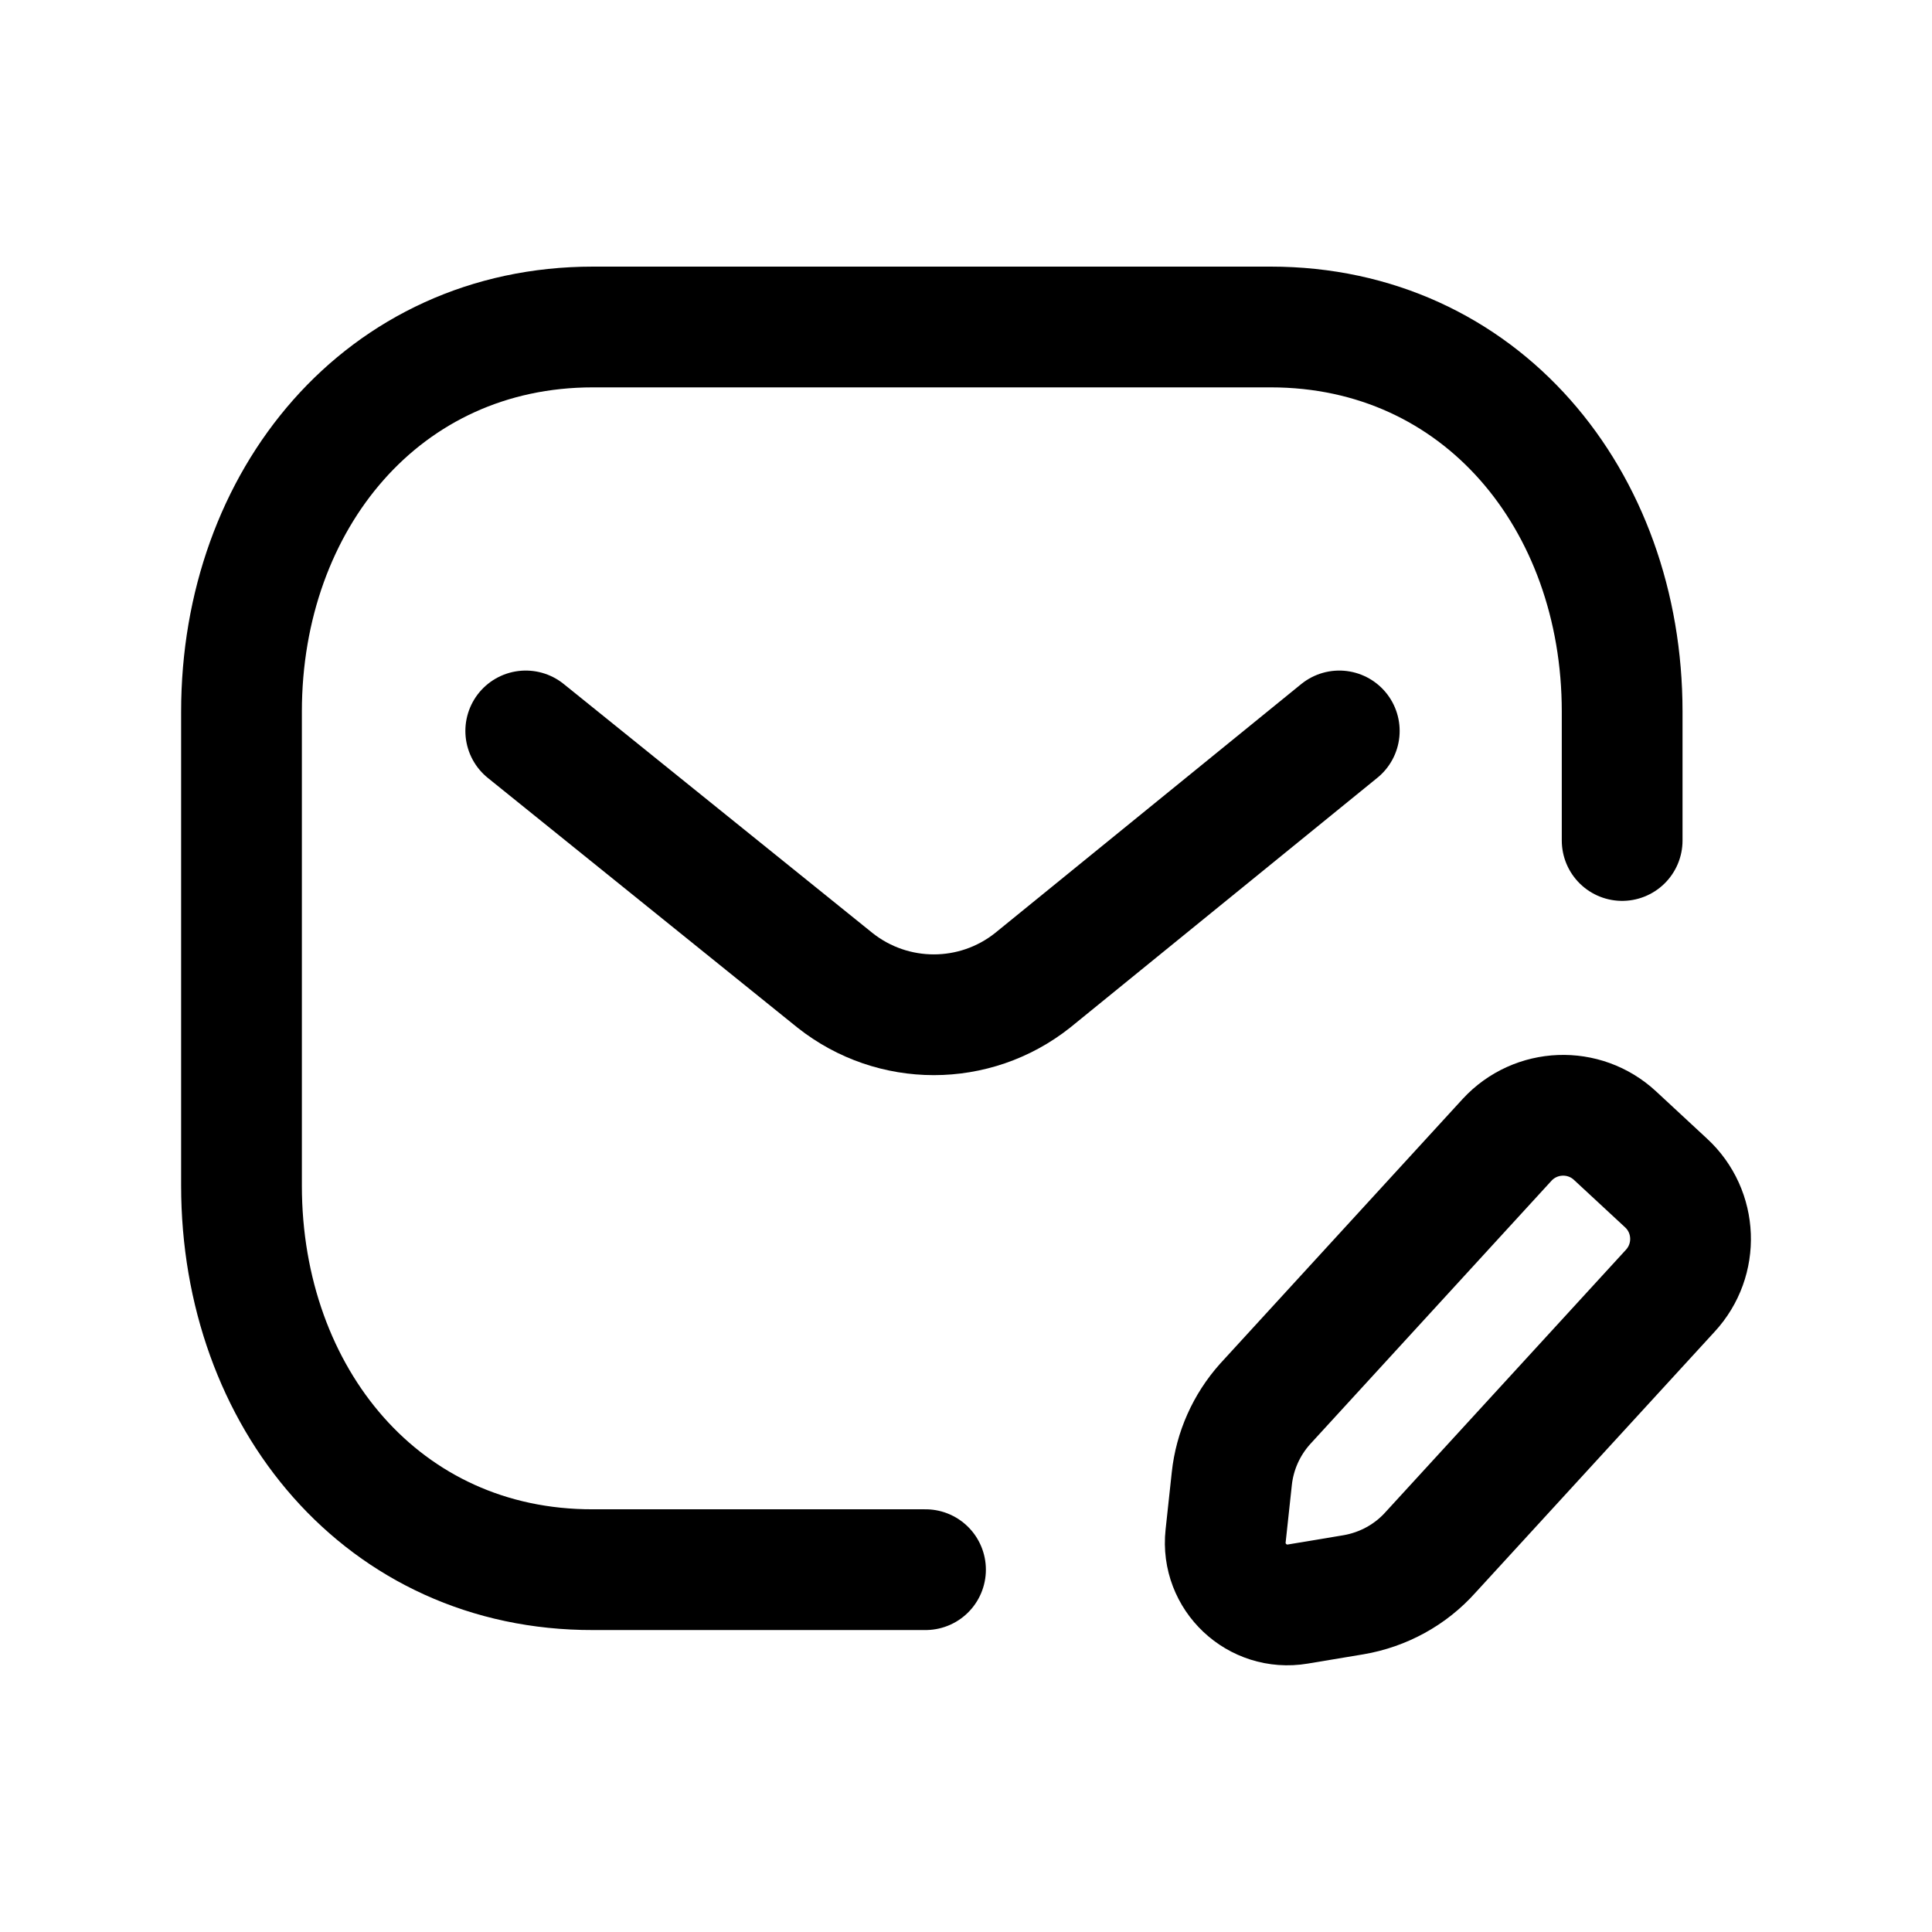
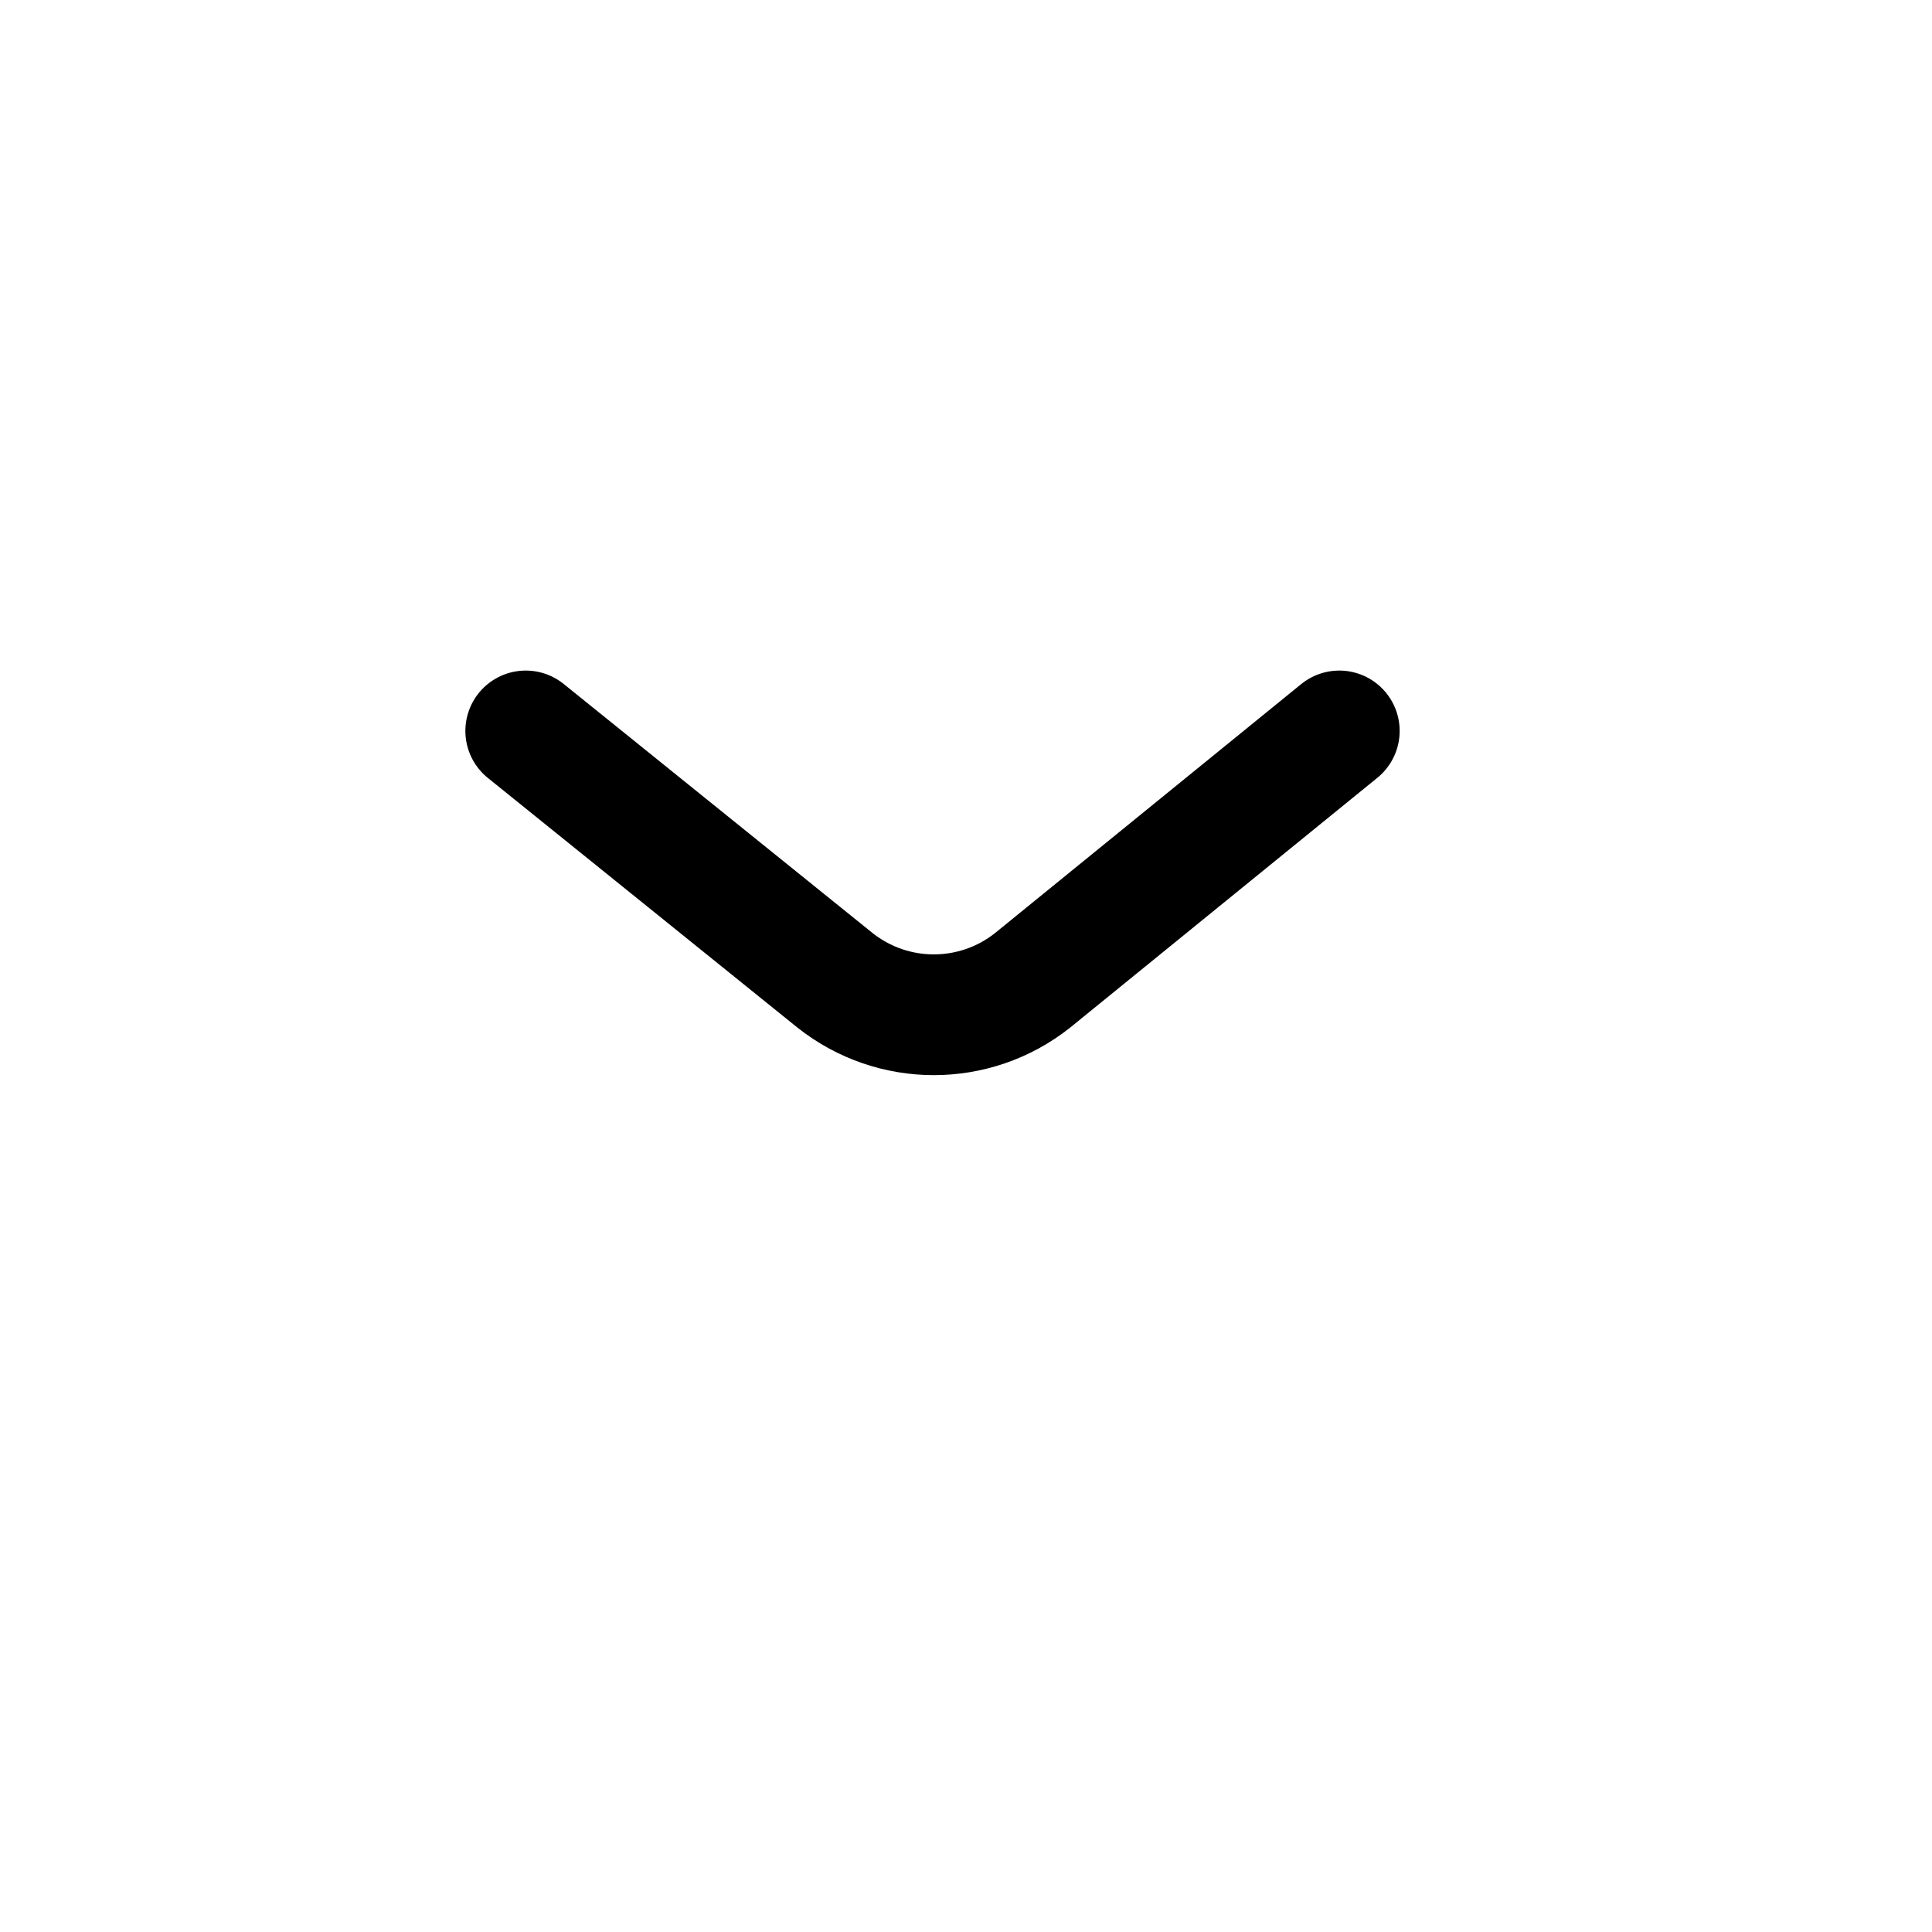
<svg xmlns="http://www.w3.org/2000/svg" width="24" height="24" viewBox="0 0 24 24" fill="none">
-   <path d="M20.151 10.441V8.84C20.151 6.207 18.392 4.062 15.785 4.062H7.366C4.758 4.062 3 6.207 3 8.84V14.729C3 17.363 4.758 19.505 7.366 19.499H11.497" stroke="#000000" stroke-width="1.5" stroke-linecap="round" stroke-linejoin="round" />
-   <path fill-rule="evenodd" clip-rule="evenodd" d="M16.812 19.811L16.122 19.926C15.617 20.011 15.17 19.59 15.225 19.081L15.302 18.368C15.339 18.024 15.483 17.701 15.714 17.442L18.722 14.159C19.078 13.774 19.678 13.751 20.062 14.107L20.696 14.695C21.081 15.05 21.104 15.65 20.748 16.035L17.773 19.281C17.523 19.562 17.183 19.748 16.812 19.811Z" stroke="#000000" stroke-width="1.5" stroke-linecap="round" stroke-linejoin="round" />
  <path d="M16.637 9.08L12.826 12.179C12.108 12.748 11.093 12.748 10.374 12.179L6.531 9.08" stroke="#000000" stroke-width="1.5" stroke-linecap="round" stroke-linejoin="round" />
</svg>